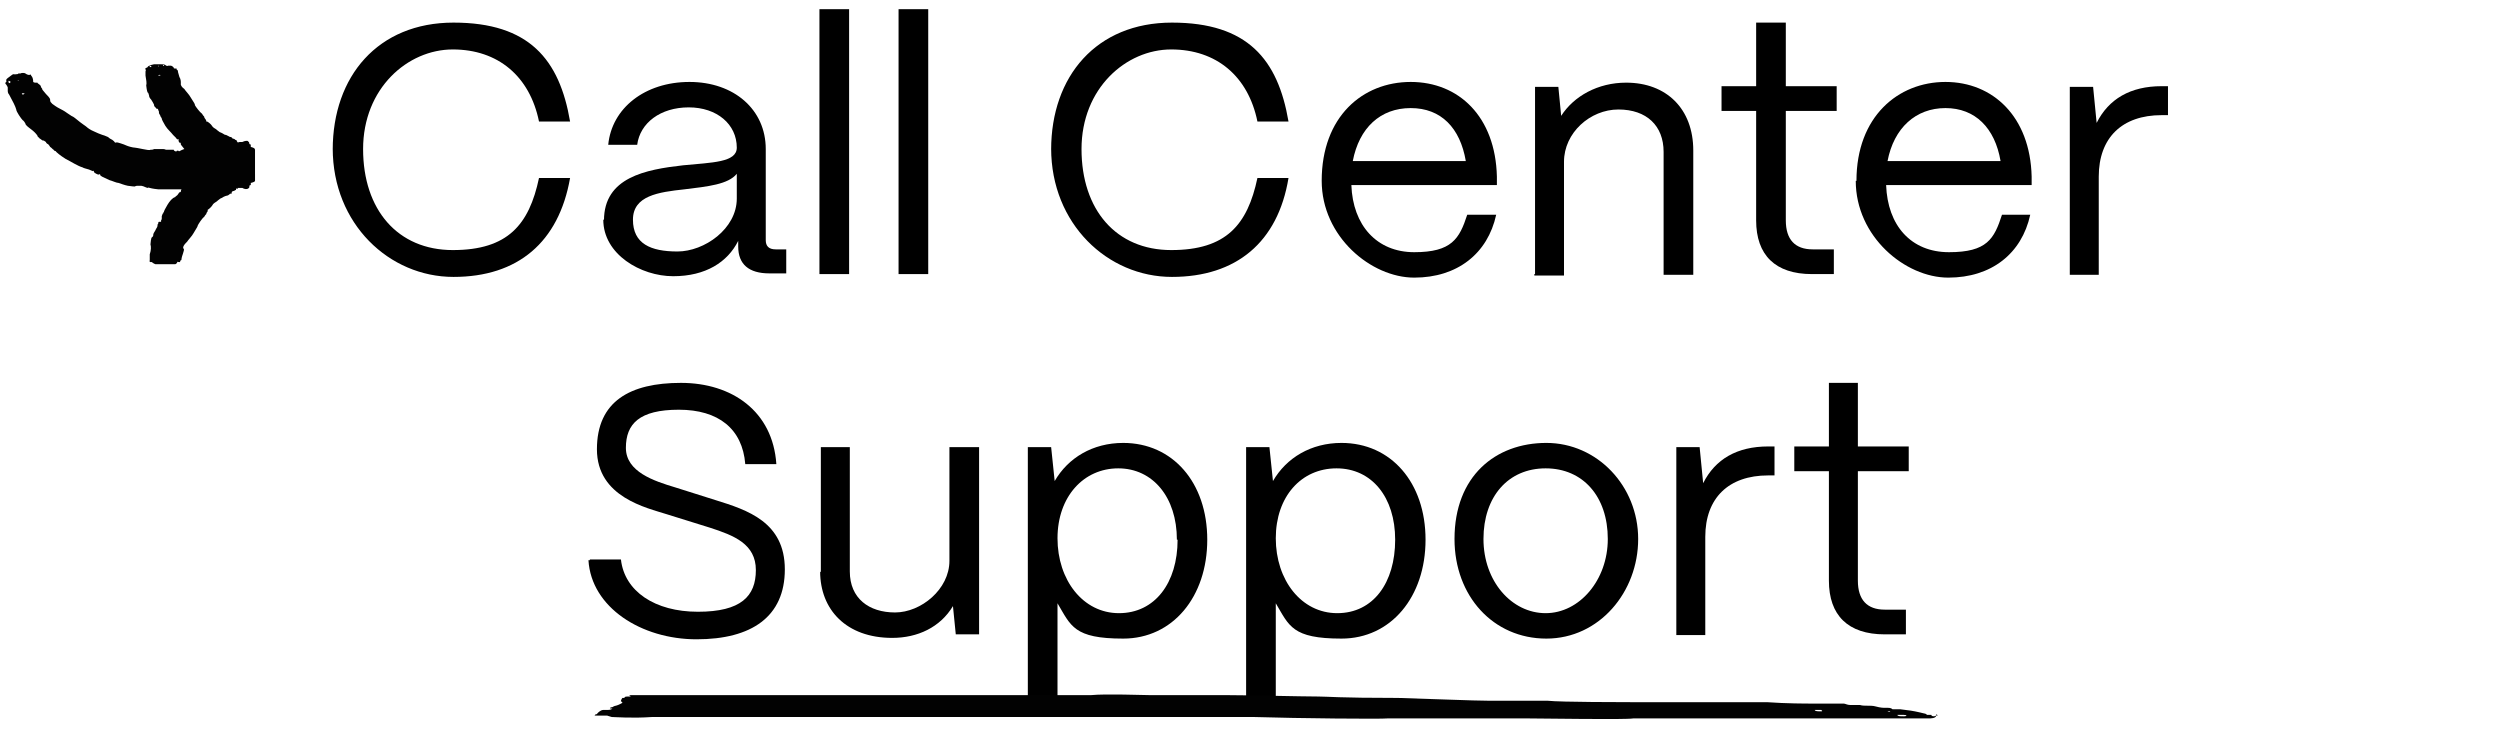
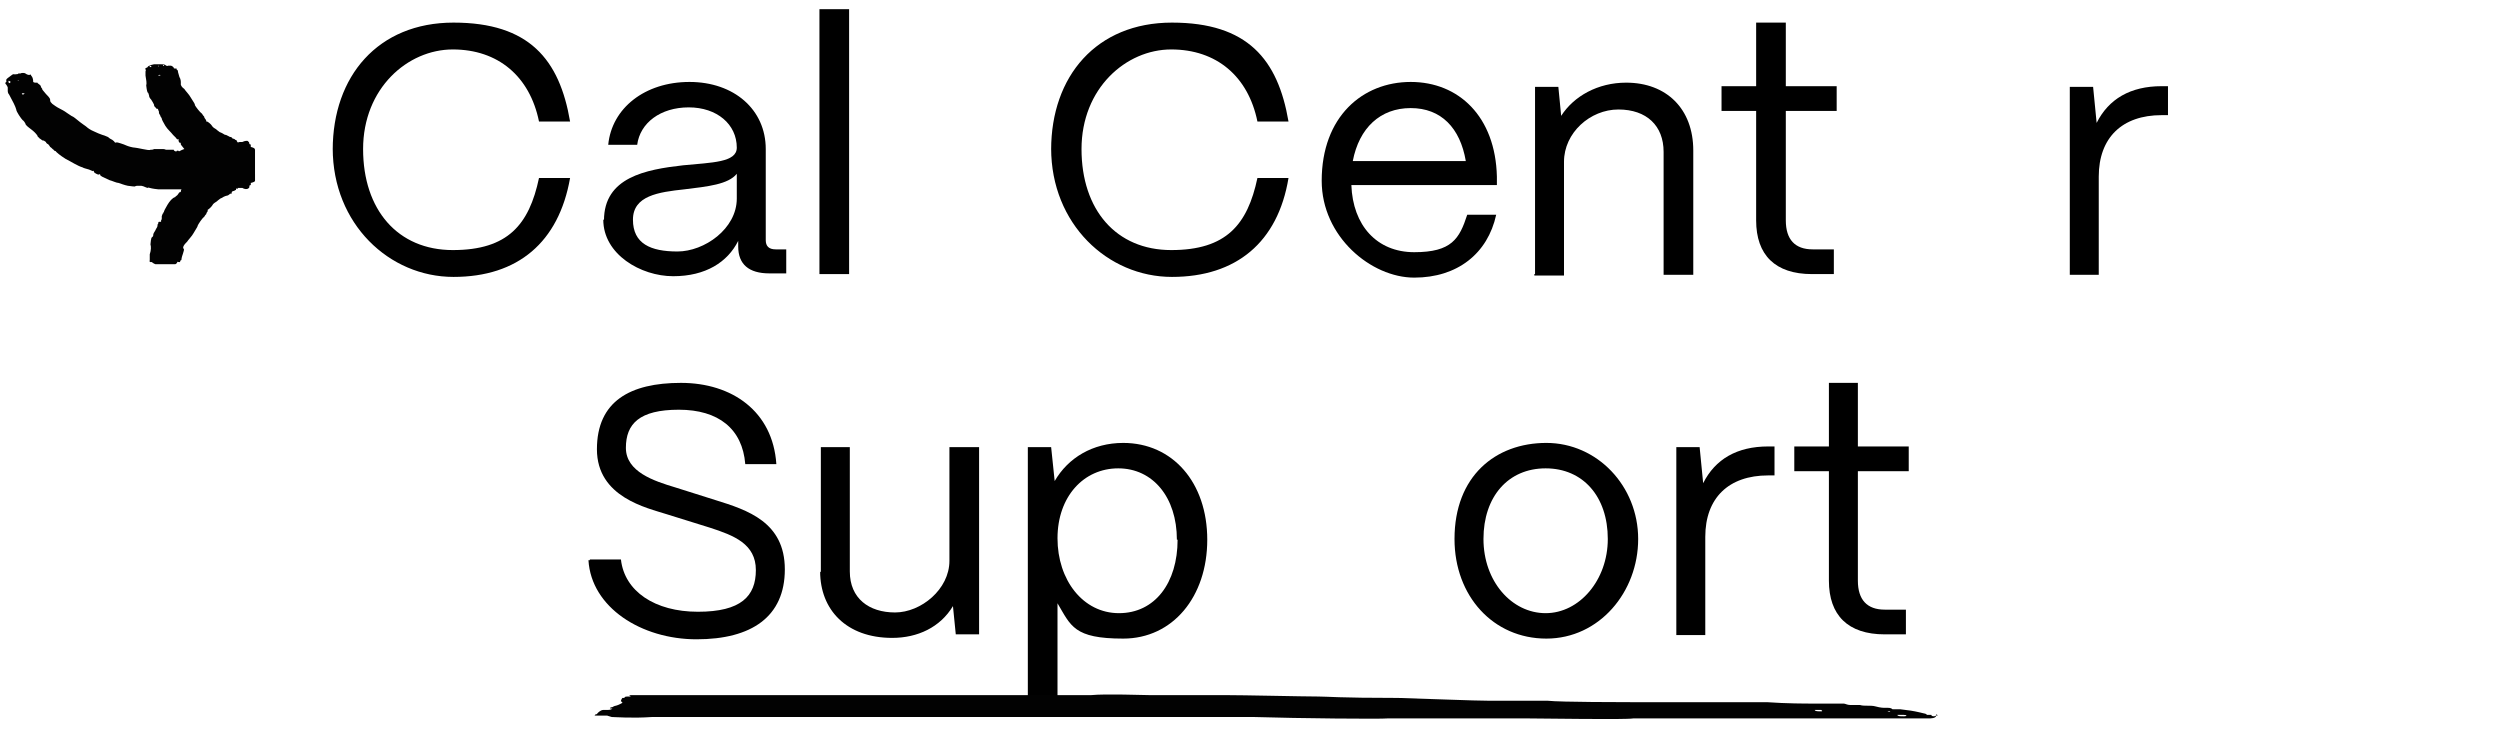
<svg xmlns="http://www.w3.org/2000/svg" id="Layer_1" data-name="Layer 1" version="1.1" viewBox="0 0 353.9 105">
  <defs>
    <style> .cls-1, .cls-2, .cls-3 { stroke-width: 0px; } .cls-1, .cls-3 { fill: #020202; } .cls-2 { fill: #000; } .cls-3 { fill-rule: evenodd; } .cls-4 { isolation: isolate; } </style>
  </defs>
  <g class="cls-4">
    <g class="cls-4">
      <path class="cls-2" d="M47.1,21.2c0-10.4,6.4-18,17.1-18s15,5.2,16.5,14h-4.4c-1.3-6.4-5.8-10.2-12.2-10.2s-12.7,5.5-12.7,14.1,4.9,14.3,12.7,14.3,10.8-3.6,12.2-10.2h4.4c-1.6,9.1-7.4,14-16.5,14s-17.1-7.5-17.1-18.2v.2Z" />
      <path class="cls-2" d="M85.5,31.2c0-6.1,5.9-7.2,11.2-7.8,4.1-.4,7.6-.4,7.6-2.5,0-3.3-2.8-5.7-6.8-5.7s-6.9,2.2-7.3,5.3h-4.1c.5-5.2,5.2-8.9,11.5-8.9s10.8,3.9,10.8,9.5v12.9c0,.8.4,1.3,1.4,1.3h1.5v3.4h-2.4c-2.9,0-4.4-1.3-4.4-3.8v-.8c-1.5,3-4.6,5-9.2,5s-9.9-3.1-9.9-8h.1ZM104.3,28.1v-3.5c-1.2,1.5-4.1,1.8-7.4,2.2-3.7.4-7.3.9-7.3,4.3s2.5,4.5,6.3,4.5,8.4-3.2,8.4-7.5Z" />
      <path class="cls-2" d="M116,38.8V1.3h4.2v37.5h-4.2Z" />
-       <path class="cls-2" d="M127.2,38.8V1.3h4.2v37.5h-4.2Z" />
      <path class="cls-2" d="M148.8,21.2c0-10.4,6.4-18,17.1-18s15,5.2,16.5,14h-4.4c-1.3-6.4-5.8-10.2-12.2-10.2s-12.7,5.5-12.7,14.1,4.9,14.3,12.7,14.3,10.8-3.6,12.2-10.2h4.4c-1.5,9.1-7.4,14-16.5,14s-17.1-7.5-17.1-18.2v.2Z" />
      <path class="cls-2" d="M187.1,25.6c0-9.1,5.8-14,12.6-14s12,4.9,12.2,13.4v1.2h-20.6c.2,5.7,3.6,9.5,8.9,9.5s6.4-1.9,7.5-5.3h4.1c-1.2,5.5-5.5,8.9-11.6,8.9s-13.1-5.8-13.1-13.7h0ZM207.5,22.8c-.8-4.7-3.5-7.5-7.8-7.5s-7.3,2.8-8.2,7.5h16Z" />
      <path class="cls-2" d="M217.3,38.8V12.3h3.3l.4,4.1c1.8-2.8,5.2-4.7,9.2-4.7,5.7,0,9.5,3.7,9.5,9.6v17.6h-4.2v-17.4c0-3.7-2.4-6-6.4-6s-7.7,3.3-7.7,7.4v16.1h-4.2v-.2Z" />
      <path class="cls-2" d="M256.5,38.8c-5.2,0-7.9-2.7-7.9-7.6v-15.5h-4.9v-3.5h4.9V3.2h4.2v9h7.2v3.5h-7.2v15.5c0,2.7,1.3,4.1,3.8,4.1h3v3.5h-3.1Z" />
-       <path class="cls-2" d="M262.8,25.6c0-9.1,5.9-14,12.6-14s12,4.9,12.2,13.4v1.2h-20.6c.2,5.7,3.5,9.5,8.9,9.5s6.4-1.9,7.5-5.3h4c-1.2,5.5-5.5,8.9-11.6,8.9s-13.1-5.8-13.1-13.7h.1ZM283.2,22.8c-.8-4.7-3.6-7.5-7.8-7.5s-7.3,2.8-8.2,7.5h16Z" />
      <path class="cls-2" d="M293,38.8V12.3h3.3l.5,5.1c1.7-3.4,4.8-5.2,9.2-5.2h.9v4.1h-.9c-5.6,0-8.9,3.2-8.9,8.7v13.9h-4.2.1Z" />
    </g>
    <g class="cls-4">
      <path class="cls-2" d="M83.5,79.2h4.4c.5,4.5,4.8,7.4,10.9,7.4s8.2-2.2,8.2-5.9-3.1-4.9-6.5-6l-6.1-1.9c-2.8-.9-9.9-2.4-9.9-9.2s4.7-9.4,11.9-9.4,13,4,13.5,11.5h-4.4c-.4-5-3.8-7.7-9.4-7.7s-7.5,2-7.5,5.4,4,4.7,7,5.6l5.7,1.8c4.5,1.4,9.8,3.1,9.8,9.8s-4.7,9.9-12.5,9.9-14.9-4.5-15.3-11.2h.2Z" />
      <path class="cls-2" d="M116.2,81v-17.7h4.1v17.6c0,3.8,2.7,5.8,6.4,5.8s7.7-3.3,7.7-7.3v-16.1h4.2v26.5h-3.3l-.4-4c-1.8,3-5,4.5-8.6,4.5-6.5,0-10.2-4-10.2-9.4h0Z" />
      <path class="cls-2" d="M145.5,99.8v-36.5h3.3l.5,4.8c1.9-3.3,5.4-5.4,9.7-5.4,7,0,11.9,5.6,11.9,13.7s-4.9,14-11.9,14-7.4-1.8-9.3-5v14.4h-4.2ZM166.6,76.4c0-6-3.4-10.1-8.3-10.1s-8.6,4-8.6,9.9,3.6,10.6,8.7,10.6,8.3-4.3,8.3-10.4h0Z" />
-       <path class="cls-2" d="M176.4,99.8v-36.5h3.3l.5,4.8c1.9-3.3,5.4-5.4,9.7-5.4,7,0,11.9,5.6,11.9,13.7s-4.9,14-11.9,14-7.4-1.8-9.3-5v14.4h-4.2ZM197.5,76.4c0-6-3.3-10.1-8.3-10.1s-8.6,4-8.6,9.9,3.6,10.6,8.7,10.6,8.2-4.3,8.2-10.4h0Z" />
      <path class="cls-2" d="M205.9,76.3c0-8.9,5.8-13.6,13-13.6s13,6.1,13,13.6-5.5,14.1-13,14.1-13-6-13-14.1ZM227.6,76.3c0-6-3.5-10-8.8-10s-8.8,4-8.8,10,4,10.5,8.8,10.5,8.8-4.7,8.8-10.5Z" />
      <path class="cls-2" d="M237.3,89.8v-26.5h3.3l.5,5.1c1.7-3.4,4.8-5.2,9.2-5.2h.9v4.1h-.9c-5.6,0-8.9,3.2-8.9,8.7v13.9h-4.1Z" />
      <path class="cls-2" d="M266.8,89.8c-5.2,0-7.9-2.7-7.9-7.6v-15.5h-4.9v-3.5h4.9v-9h4.1v9h7.2v3.5h-7.2v15.5c0,2.7,1.3,4.1,3.8,4.1h3v3.5h-3Z" />
    </g>
  </g>
  <path class="cls-1" d="M36.1,24.6v-3h0v-.4h0c0-.2-.2-.3-.6-.4h0v-.2h0c0-.1,0-.2-.2-.2h0c0-.1,0-.3-.2-.4,0-.1-.4-.1-.8.1h-.3s-.3,0-.3.1h0s-.2-.2-.2-.3c0,0,0-.1-.2-.1,0-.1-.3-.2-.4-.2,0-.1-.2-.2-.2-.2,0,0-.2,0-.3-.1l-.4-.2s-.2,0-.3-.1c0,0-.3-.2-.6-.3-.3-.2-.5-.4-.5-.4-.2-.1-.5-.3-.6-.5s-.6-.6-.7-.6h-.1c0-.1,0-.2-.1-.3s-.2-.3-.2-.4c-.1-.1-.2-.2-.3-.4-.3-.2-.9-1-1-1.2,0-.2-.1-.3-.6-1.1-.2-.4-.8-1-.9-1.2-.4-.3-.4-.4-.5-.6v-.4c0,0,0-.4-.2-.7-.1-.3-.2-.7-.2-.7,0-.1,0-.2-.1-.3-.1,0-.1-.1-.1-.2h-.2c-.1,0-.2,0-.2-.1s-.3-.3-.4-.3h-.4c-.1.1-.3,0-.4-.1s-.5-.1-.6-.1h-1c-.1,0-.3.1-.4.1-.3.1-.5.2-.5.3,0,0-.1.1-.2.1-.1.1-.2.1-.1.2,0,.1.1.2,0,.3v.2h0v.4c.1.6.2,1.1.1,1.4,0,.1.1.8.2,1,.1,0,.1.1.2.4,0,.2.1.4.3.6.2.3.3.5.4.7,0,.2.1.3.1.3l.2.2c0,.1.1.1.2.1,0,0,.1,0,.1.2.1.1.1.2.1.3,0,0,0,.2.1.3s.1.3.2.4.1.2.1.2c0,.1.2.5.5,1s.8.9,1.1,1.3l.4.4c.1.2.3.3.3.2,0,0,.1,0,.1.1-.1.1.1.5.2.4,0,0,.1,0,.1.1-.1.1.1.3.5.8h0c-.1,0-.2.1-.3.1-.2.1-.4.2-.4.2h-.1c0-.1-.3-.1-.3,0s-.4,0-.4-.2h-1.1c-.2-.1-.4-.1-.4-.1h-1.3c-.1.1-.4.1-.5.1-.1.1-.6,0-1.1-.1s-1-.2-1.1-.2c-.3,0-1-.2-1.2-.3-.2-.1-.5-.2-.8-.3-.3-.1-.6-.2-.7-.1,0,0-.1,0-.2-.1,0-.1-.1-.1-.3-.3-.2-.1-.4-.2-.6-.4-.3-.1-.4-.2-.8-.3-.3-.1-.8-.3-1.2-.5-.5-.2-.9-.5-1-.6-.2-.2-.5-.3-1.7-1.3-.1-.1-.3-.2-.5-.3-.2-.1-.4-.3-.6-.4-.4-.3-.8-.5-1-.6-.6-.3-.8-.5-1.1-.7-.2-.2-.3-.3-.3-.5,0-.2,0-.3-.6-.9-.2-.2-.3-.4-.5-.6,0-.2-.2-.3-.2-.4,0-.2-.2-.3-.3-.4,0,0-.2-.1-.2-.2h-.3s-.2,0-.3-.1c0-.7-.3-.9-.3-.9h0c0-.1,0-.2-.2-.1h-.2s-.3-.1-.4-.2-.6-.1-.7,0h-.3s0,.1-.2.1h-.2s0,.1-.2,0c0,0-.2,0-.3.1s-.3.2-.4.3c-.3.2-.5.4-.4.5v.2c-.2.1-.2.2,0,.4,0,0,.2.3.2.4v.5s0,.3.2.5c.5.9.9,1.7,1,2.1,0,.3.7,1.3.9,1.5,0,0,.2.1.4.5,0,.2.4.5.8.8s.7.6.9.9c0,.2.3.3.3.4,0,0,.2.1.3.2s.2.1.3.1c0,0,0,0,.3.2,0,.1.2.3.3.3,0,0,.2.2.3.4.2.1.4.4.5.4,0,.1.2.2.3.2,0,.1.6.6,1.4,1.1.8.4,1.7,1,2.4,1.2.1.1.6.2.9.3.3.1.6.3.6.2s.1,0,.1.1c-.1.1.6.5.7.4s.2,0,.2.1.4.3,1.3.7c.4.1,1,.4,1.3.4.3.1.8.3,1.3.4.7.1.9.1,1,.1.1-.1.3-.1.4-.1h.5c.1,0,.4.1.6.2s.3.1.3.1c.1-.1.2,0,.3,0,.3.1,1.1.2,1.2.2h3.3c-.1.1-.1.3-.1.3,0,0,0,.1-.1.1s-.2.1-.3.3c-.1.2-.4.3-.4.4-.4.1-.8.6-1.1,1.1-.3.5-.5.9-.5,1,0,0-.1.1-.1.2-.1,0-.1.2-.2.4v.3s0,.2-.1.3v.2h-.3s-.1,0-.1.2-.1,0-.1.3-.2.4-.3.7c-.2.3-.3.5-.3.6,0,.3-.1.3-.2.4-.1,0-.2.8-.2,1,.1.3.1.8-.1,1.4v.3h0v.6c-.1,0,0,.2.1.2h.2s.2.2.5.3h2.4c.2,0,.1,0,.1,0h.3c.1,0,.3-.2.3-.3s.1,0,.2,0h.2v-.2c.2,0,.2-.2.2-.3s.1-.4.2-.7.2-.6.1-.7c-.1,0-.1-.2,0-.4s.2-.3.5-.6c.1-.2.7-.8.9-1.2.5-.8.6-1,.6-1.1.1-.2.6-1,.9-1.2.1-.2.2-.3.3-.4,0-.1.1-.3.2-.4v-.2h0c.2-.1.6-.5.7-.7,0-.1.4-.4.6-.5,0,0,.2-.2.5-.4.3-.1.5-.3.6-.3,0,0,.2-.1.3-.1s.3-.1.4-.2c0-.1.3-.1.3-.1v-.2c0-.1.3-.2.4-.2,0-.1.2-.1.2-.1,0-.1,0-.3.2-.2,0,.1.2,0,0-.1h.7c.3.2.7.2.8.1.2-.1.2-.2.2-.3h0c0-.1,0-.2.2-.2h0v-.3h0c.4-.1.6-.2.6-.3h0v-.9h-.2.2ZM21.4,9.5c-.1,0-.3,0-.2-.1,0-.1.1-.1.2,0q.1,0,0,.1ZM22.2,10.5h0ZM22.5,9.3s.2,0,0,0c0,.1-.1.1-.1.1-.1,0,0-.1.1-.1ZM22.3,9.5s0,0,0,0t0,0s0,0,0,0h0ZM22.6,10.7c-.1,0-.3,0-.2,0,0,0,0-.1.2-.1s.1.1,0,.1ZM23.2,9.3c0,.1-.1,0-.1,0-.1-.1,0-.1.1-.1,0,0,.1,0,0,.1ZM1.5,11.7c0,.1-.3.1-.3-.1s0-.2.2-.1c.1,0,.1.1,0,.2h0ZM2.3,12.1s0-.1,0,0h0ZM2.4,11.5c0,.1,0,0,0,0h0s0-.1,0,0h0ZM2.7,11.4s0,.1-.2,0h0c0-.1.2-.1,0,0h.2ZM2.9,13.1h0ZM3.2,10.9v.2h0v-.2ZM3.4,13.3c0,.1-.3.1-.3,0s0-.1.2-.1.3.1,0,.1ZM21.9,37.1h-.2.2ZM22.6,36h0ZM22.8,37.1s0,0,0,0t0,0h0ZM22.8,35.8h.2q0,0,0,0h-.2ZM23,37.1c-.1,0-.2,0-.1,0h.1ZM23.7,37.3c-.1,0-.2,0-.1,0h.1c.1,0,0,0,0,0Z" />
  <path class="cls-3" d="M273.8,101.4q-.4,0-.4-.2s-.2,0-.4,0h-.2c-.2-.2-.4-.2-.4-.2,0,0-1.2-.3-1.9-.4s-1.6-.2-1.5-.2c0,0-.2,0-.7,0h-.4q-.2,0,0,0h.5-.5c-.2-.2-.5-.2-.7-.2s-.5,0-.5,0c0,0-.5,0-1.2-.2s-1.6,0-2.2-.2c-.7,0-1.1,0-1.4,0-.4,0-.7-.2-.9-.2-.4,0-1.1,0-1.6,0-.7,0-1.6,0-2.7,0s-3.8,0-6.6-.2c-4.7,0-18.2,0-19.3,0-.7,0-9.9,0-11.7-.2-1.9,0-4.7,0-8.2,0-2.2,0-9.3-.3-13-.4-8.4,0-10-.2-11.3-.2-2.2,0-10.4-.2-13.4-.2s-3,0-4.5,0c-.9,0-2.3,0-3.4,0-.9,0-1.8,0-1.8,0h-.9c-.7,0-6.1-.2-8.1,0-1.2,0-4.8,0-6.4,0h-5.5c-2.7,0-5.4,0-5.9,0s-1.6,0-2.3,0-2.4,0-4,0c-1.4,0-2.7,0-2.9,0h-8.2c0,0-2.3,0-2.3,0h-1.9c-.2,0-1.2,0-2.3,0h-3.4c-.7,0-2.4,0-3.4,0-1.4,0-1.9,0-2.3,0h-.5c-.2,0-1.8,0-4.7,0-5.5,0-7,0-7.8,0,0,0-.5,0-.9,0-.7,0-.9,0-.5.2.2,0,0,0-.2,0-.5,0-.7,0-.7.2,0,0-.2,0-.3,0-.2.3-.2.4-.2.5.2,0,.2.2.2.2,0,0-.5.3-.9.4,0,0-.2,0,0,0,0,0-.2,0-.5.2-.3,0-.5.2-.2.2s.2,0,.2,0c-.2.2-.5.2-.9.2,0,0-.4,0-.4,0-.4,0-.9.5-.9.6h-.2c0,0,0,.2-.2.2h.7c.2,0,.5,0,.9,0s.4,0,.4,0c-.2,0-.2,0,.5.2.4,0,2.9.2,5.7,0,.9,0,2.2,0,2.9,0s1.5,0,1.8,0c.4,0,.7,0,.9,0s.4,0,.7,0c.4,0,1.2,0,3.2,0,2.6,0,4.7,0,8.8,0,4.3,0,5.2,0,6.2,0,4.7,0,7.6,0,9.4,0h2.4c.4,0,3.7,0,5.2,0h5.3c.5,0,1.6,0,2.2,0,.5,0,1.2,0,1.6,0s1.2,0,4.3,0h12c4.3,0,6.1,0,6.3,0h1.1c.2,0,3.4,0,3.4,0h.7s.3,0,.8,0h1.9c1.4,0,3.4,0,4.1,0,6.4.2,18.1.3,18.9.2h1.4c.5,0,1.9,0,2.9,0h5.5c.2,0,.7,0,1.2,0s1.2,0,1.4,0h2.2q1.9,0,5.4,0c2.2,0,13.7.2,14.8,0,1.9,0,15.5,0,16.1,0,1.1,0,5.9,0,6.8,0,1.8,0,5.4,0,9.9,0h6.6c1.1,0,1.2,0,1.6,0s.5,0,.7,0c.5,0,1.1,0,1.2-.4,0,0,0,0,0-.2.3.2.2.2,0,.2ZM257.8,100.7c-.4,0-.9,0-.9-.2-.2,0,.5,0,.9,0q.3.2,0,.2ZM259.5,100.8h-.4.5q.2,0-.2,0ZM265.1,100.9h-.2.4-.2ZM266.4,100.2h1.1c0,0-.2,0-.9,0-.3,0-.5,0-.2,0ZM267.2,100.8s-.2,0-.2,0h.2c.2,0,.2,0,.2,0h-.2ZM267.2,100.7c-.4,0-.4,0-.4,0,.2,0,.5,0,.7,0,.2,0,0,.2-.3,0ZM269.5,101.4c-.5,0-.9,0-.9-.2.2,0,.4,0,.9,0,.5,0,.5.2,0,.2Z" />
</svg>